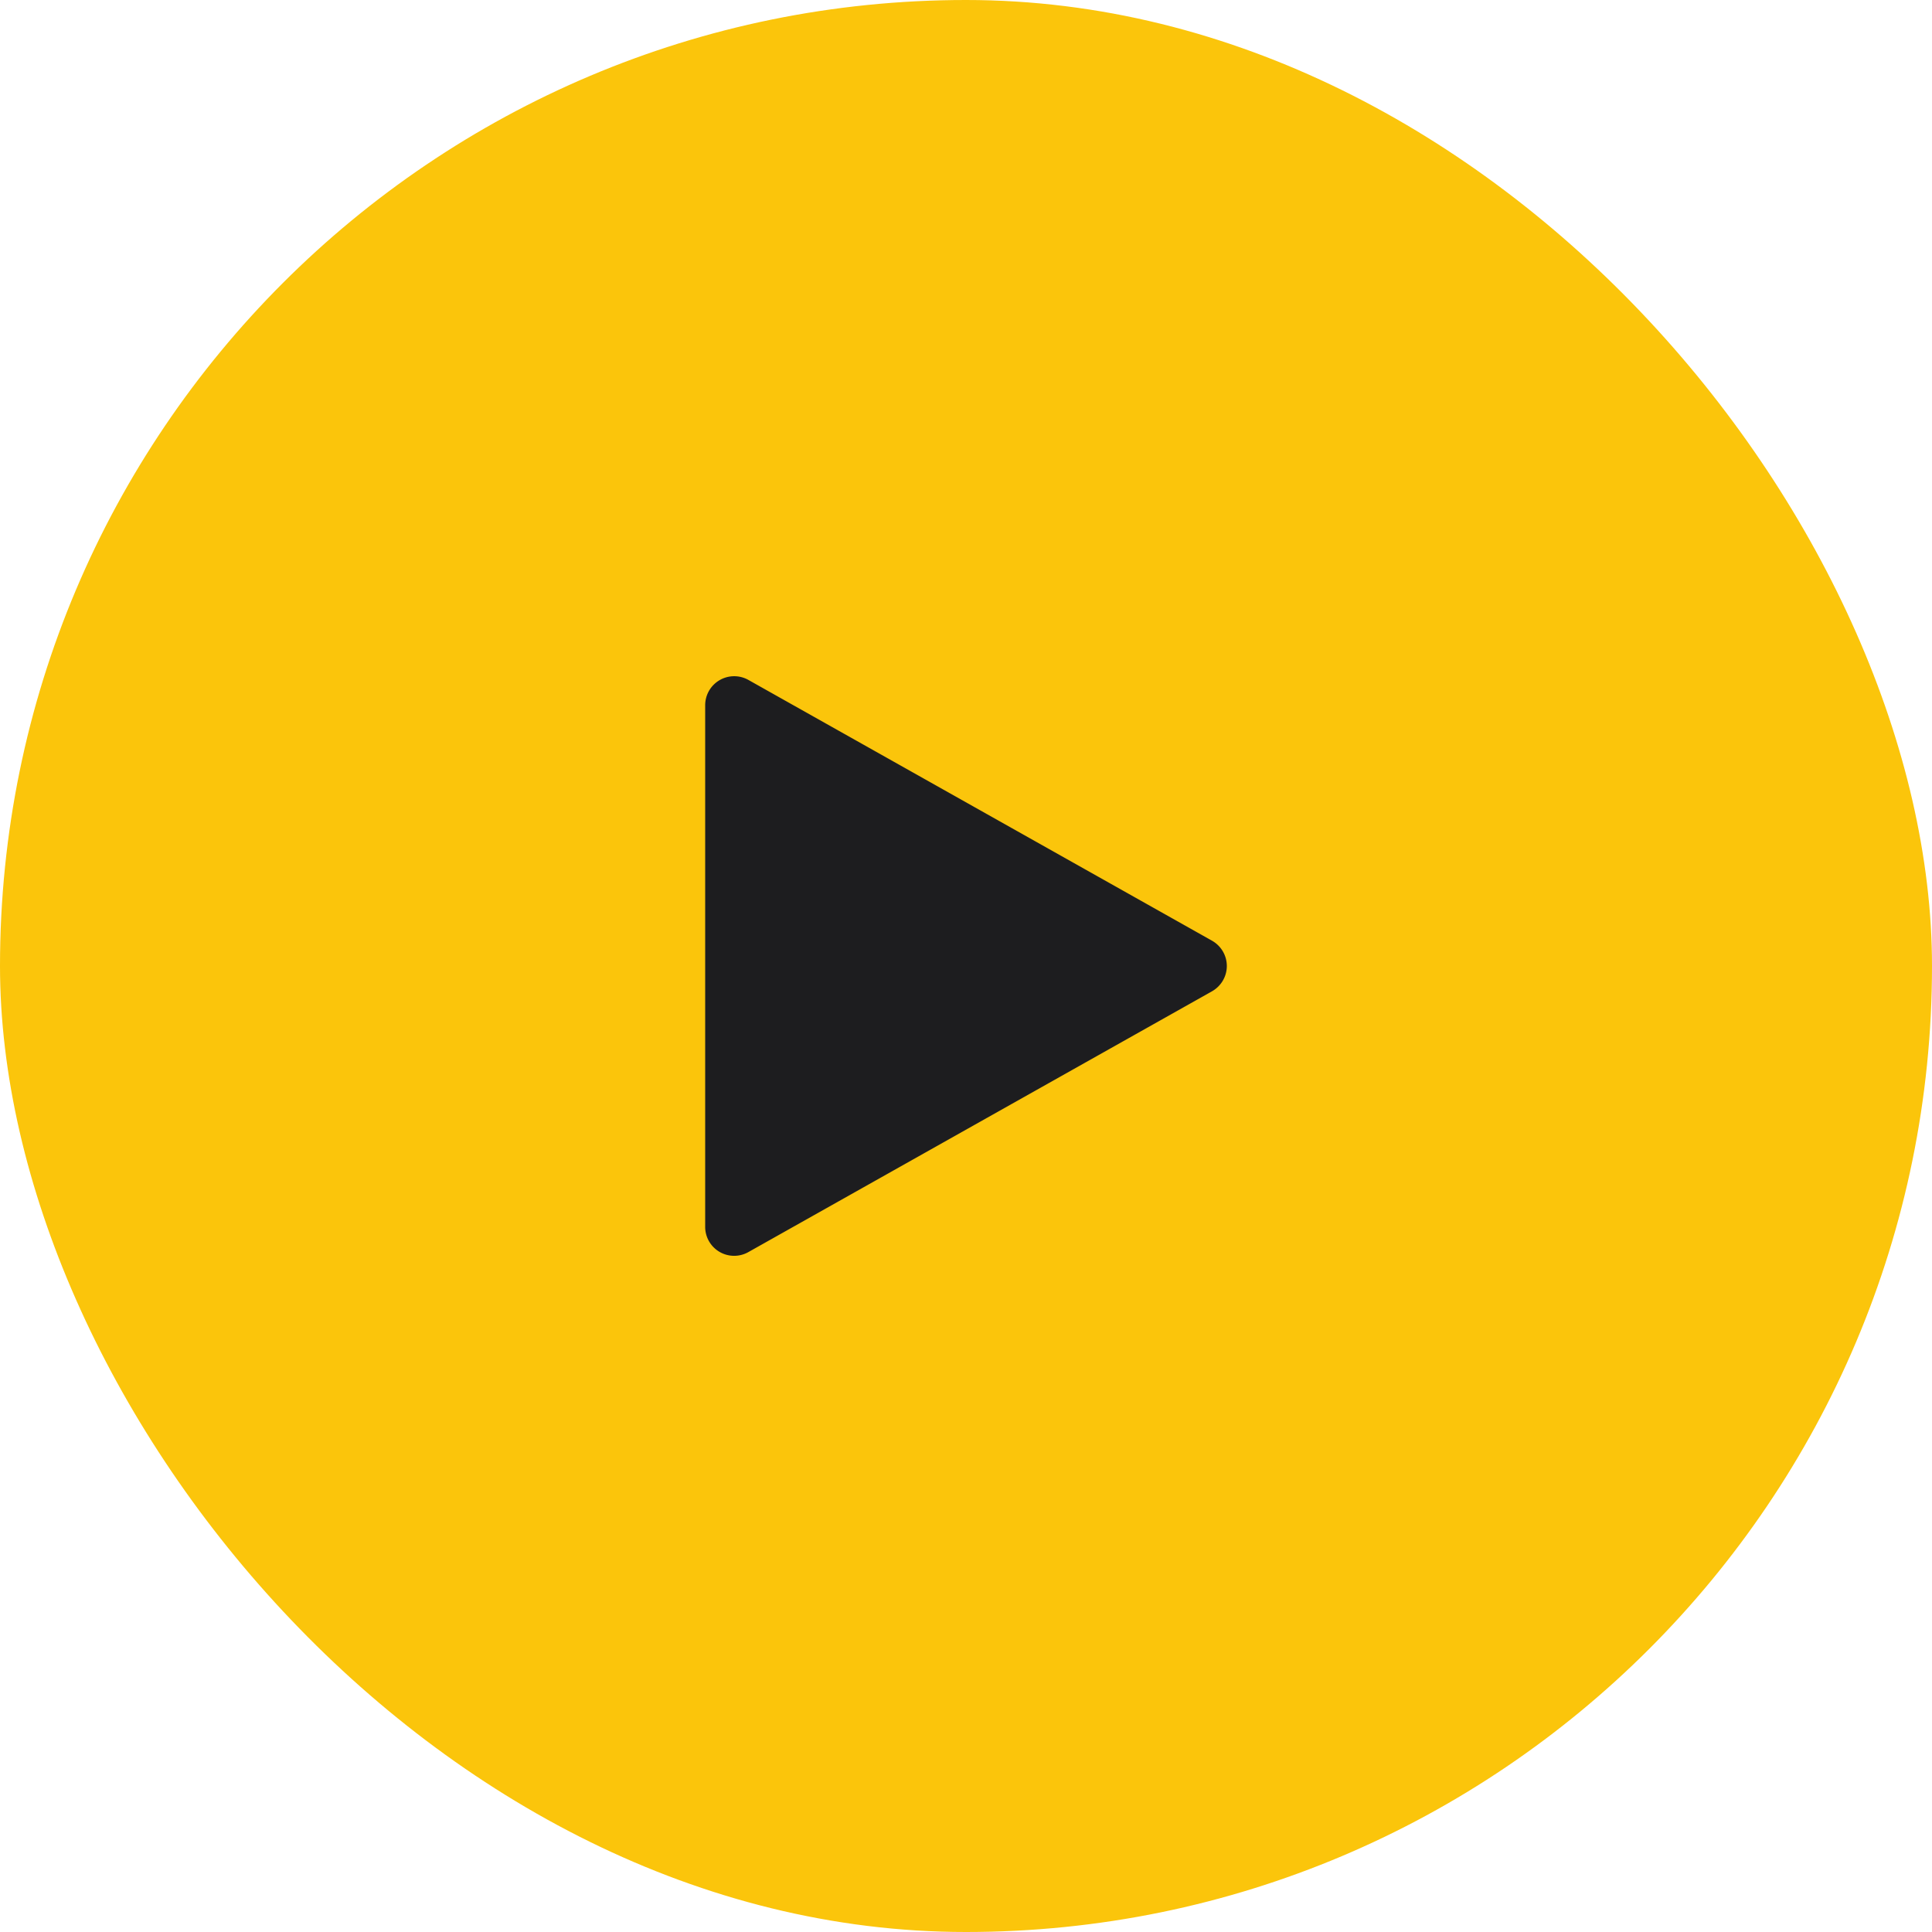
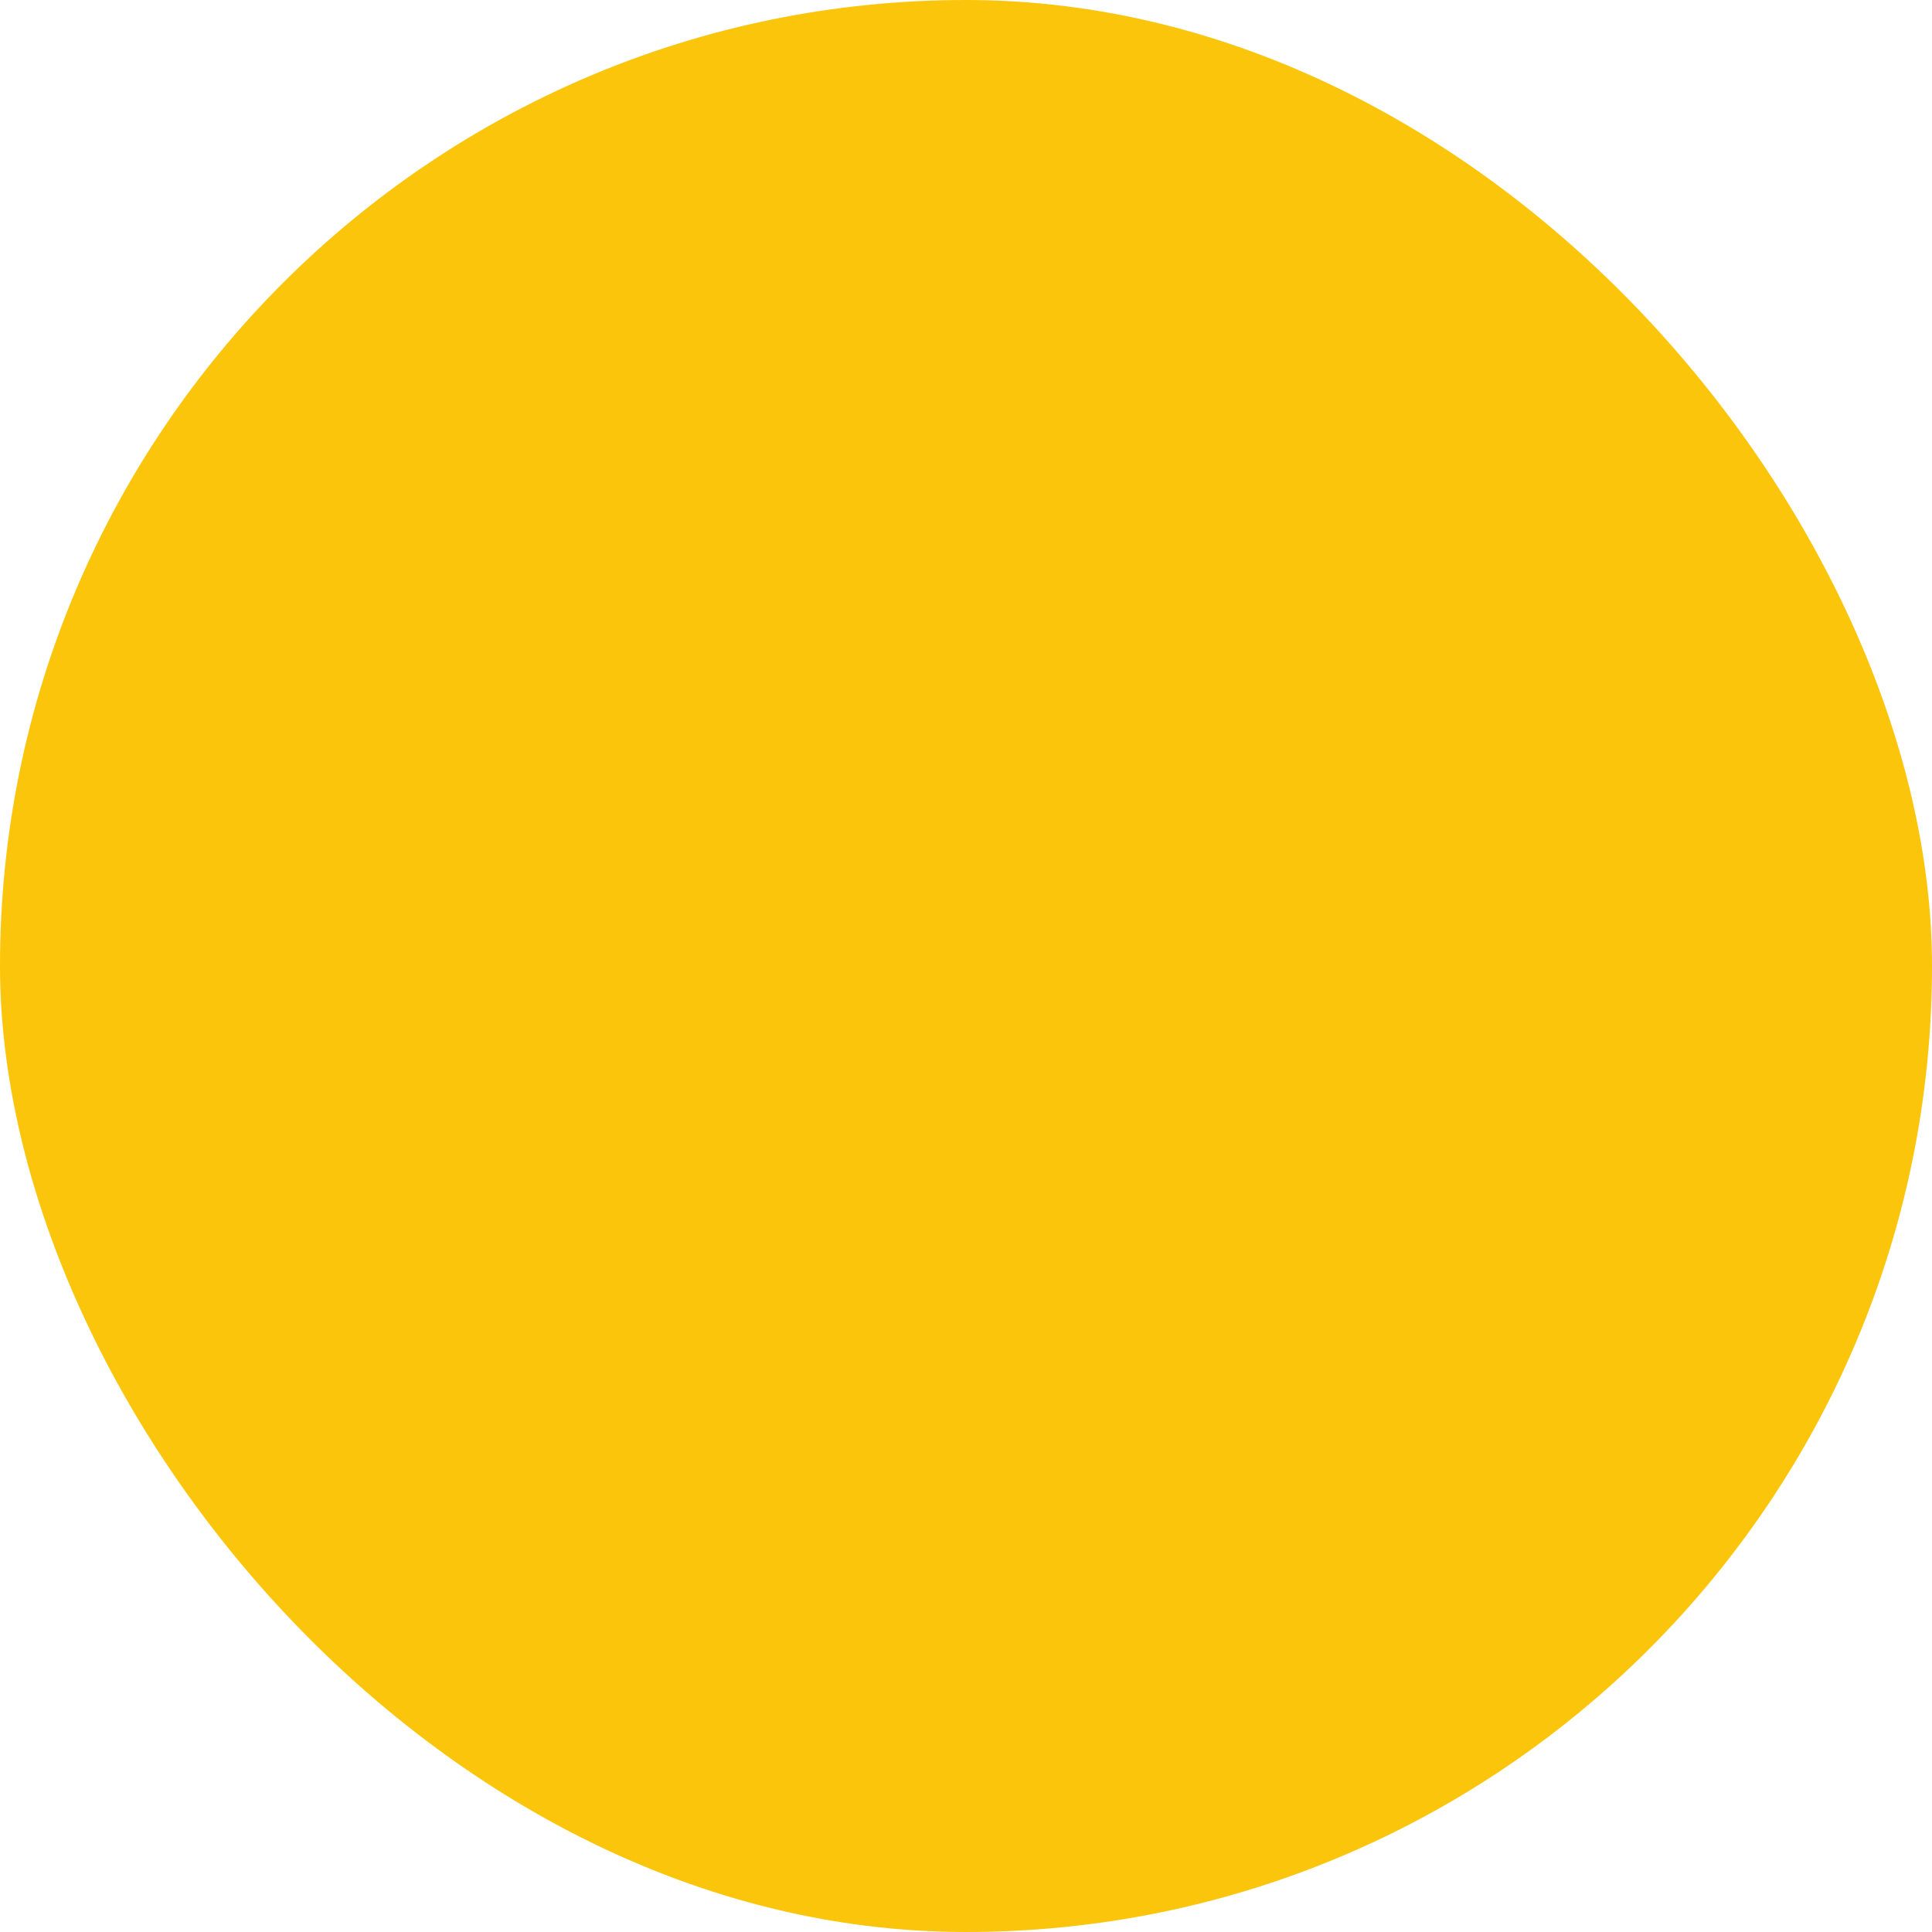
<svg xmlns="http://www.w3.org/2000/svg" width="100" height="100" fill="none">
  <rect width="100" height="100" fill="#FBC50B" rx="50" />
  <g clip-path="url(#a)">
-     <path fill="#1D1D1F" d="m62.735 48.692-24-13.5A1.502 1.502 0 0 0 36.5 36.5v27a1.499 1.499 0 0 0 2.235 1.308l24-13.5c.47-.267.765-.765.765-1.308s-.294-1.041-.765-1.308z" />
-   </g>
+     </g>
  <defs>
    <clipPath id="a">
-       <path fill="#fff" d="M35 35h30v30H35z" />
+       <path fill="#fff" d="M35 35h30H35z" />
    </clipPath>
  </defs>
</svg>